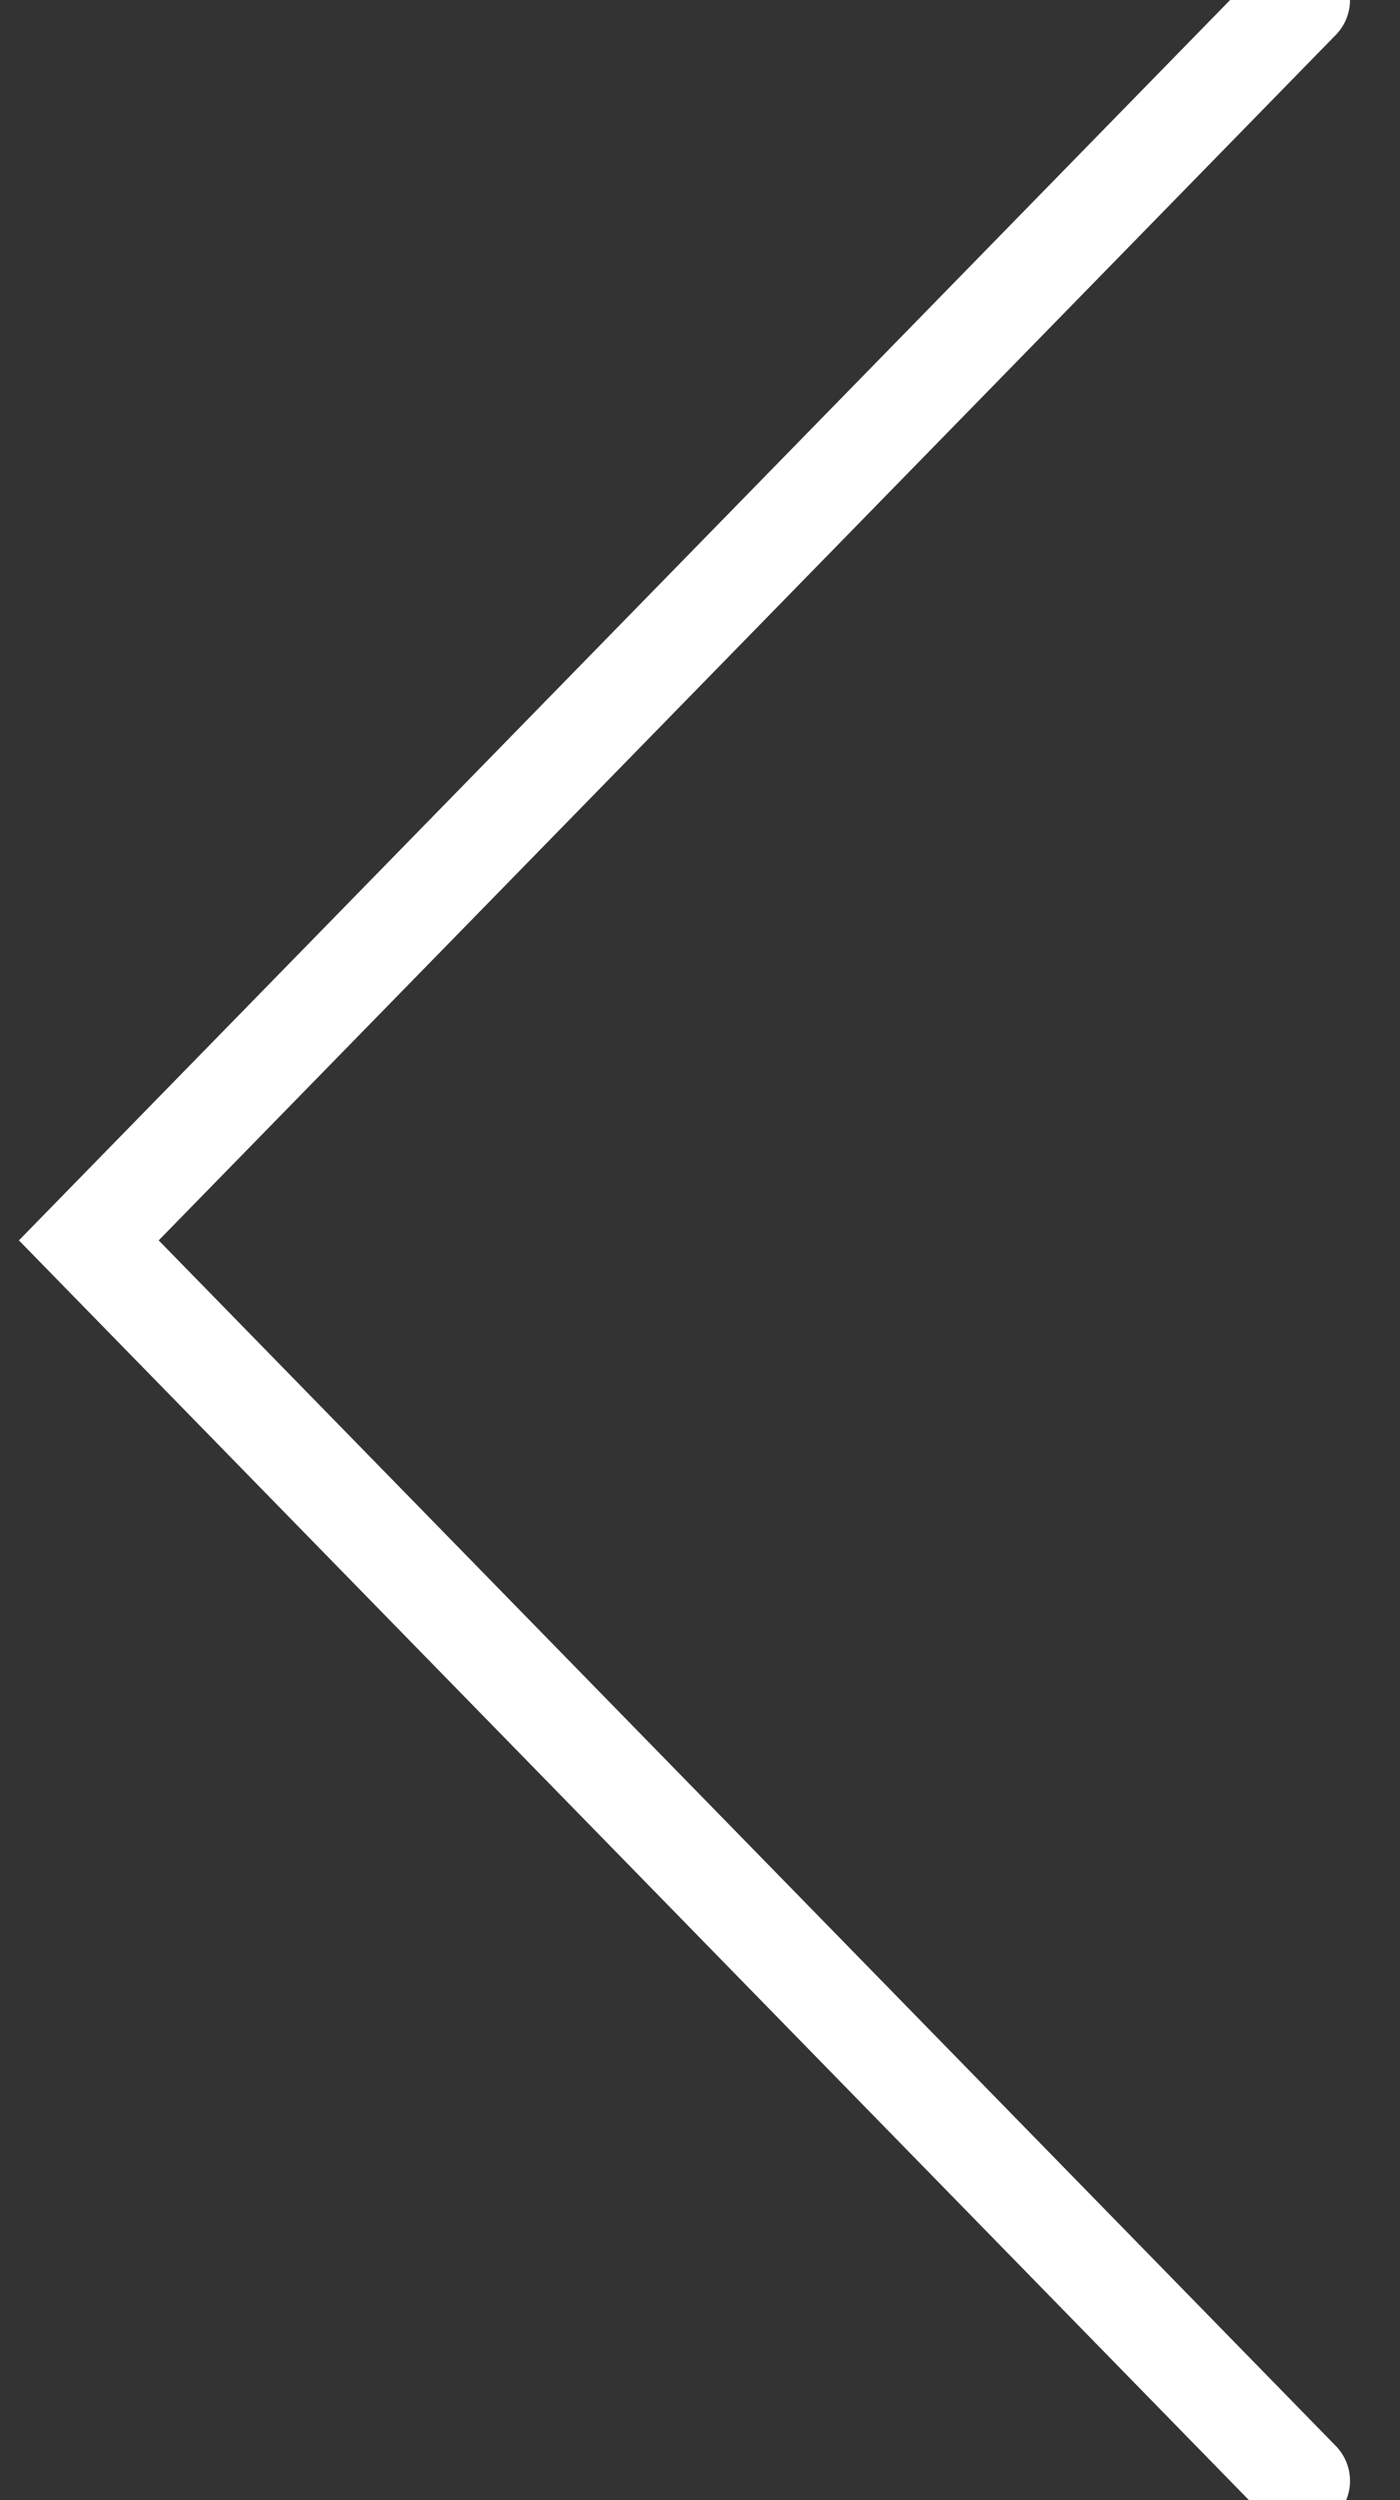
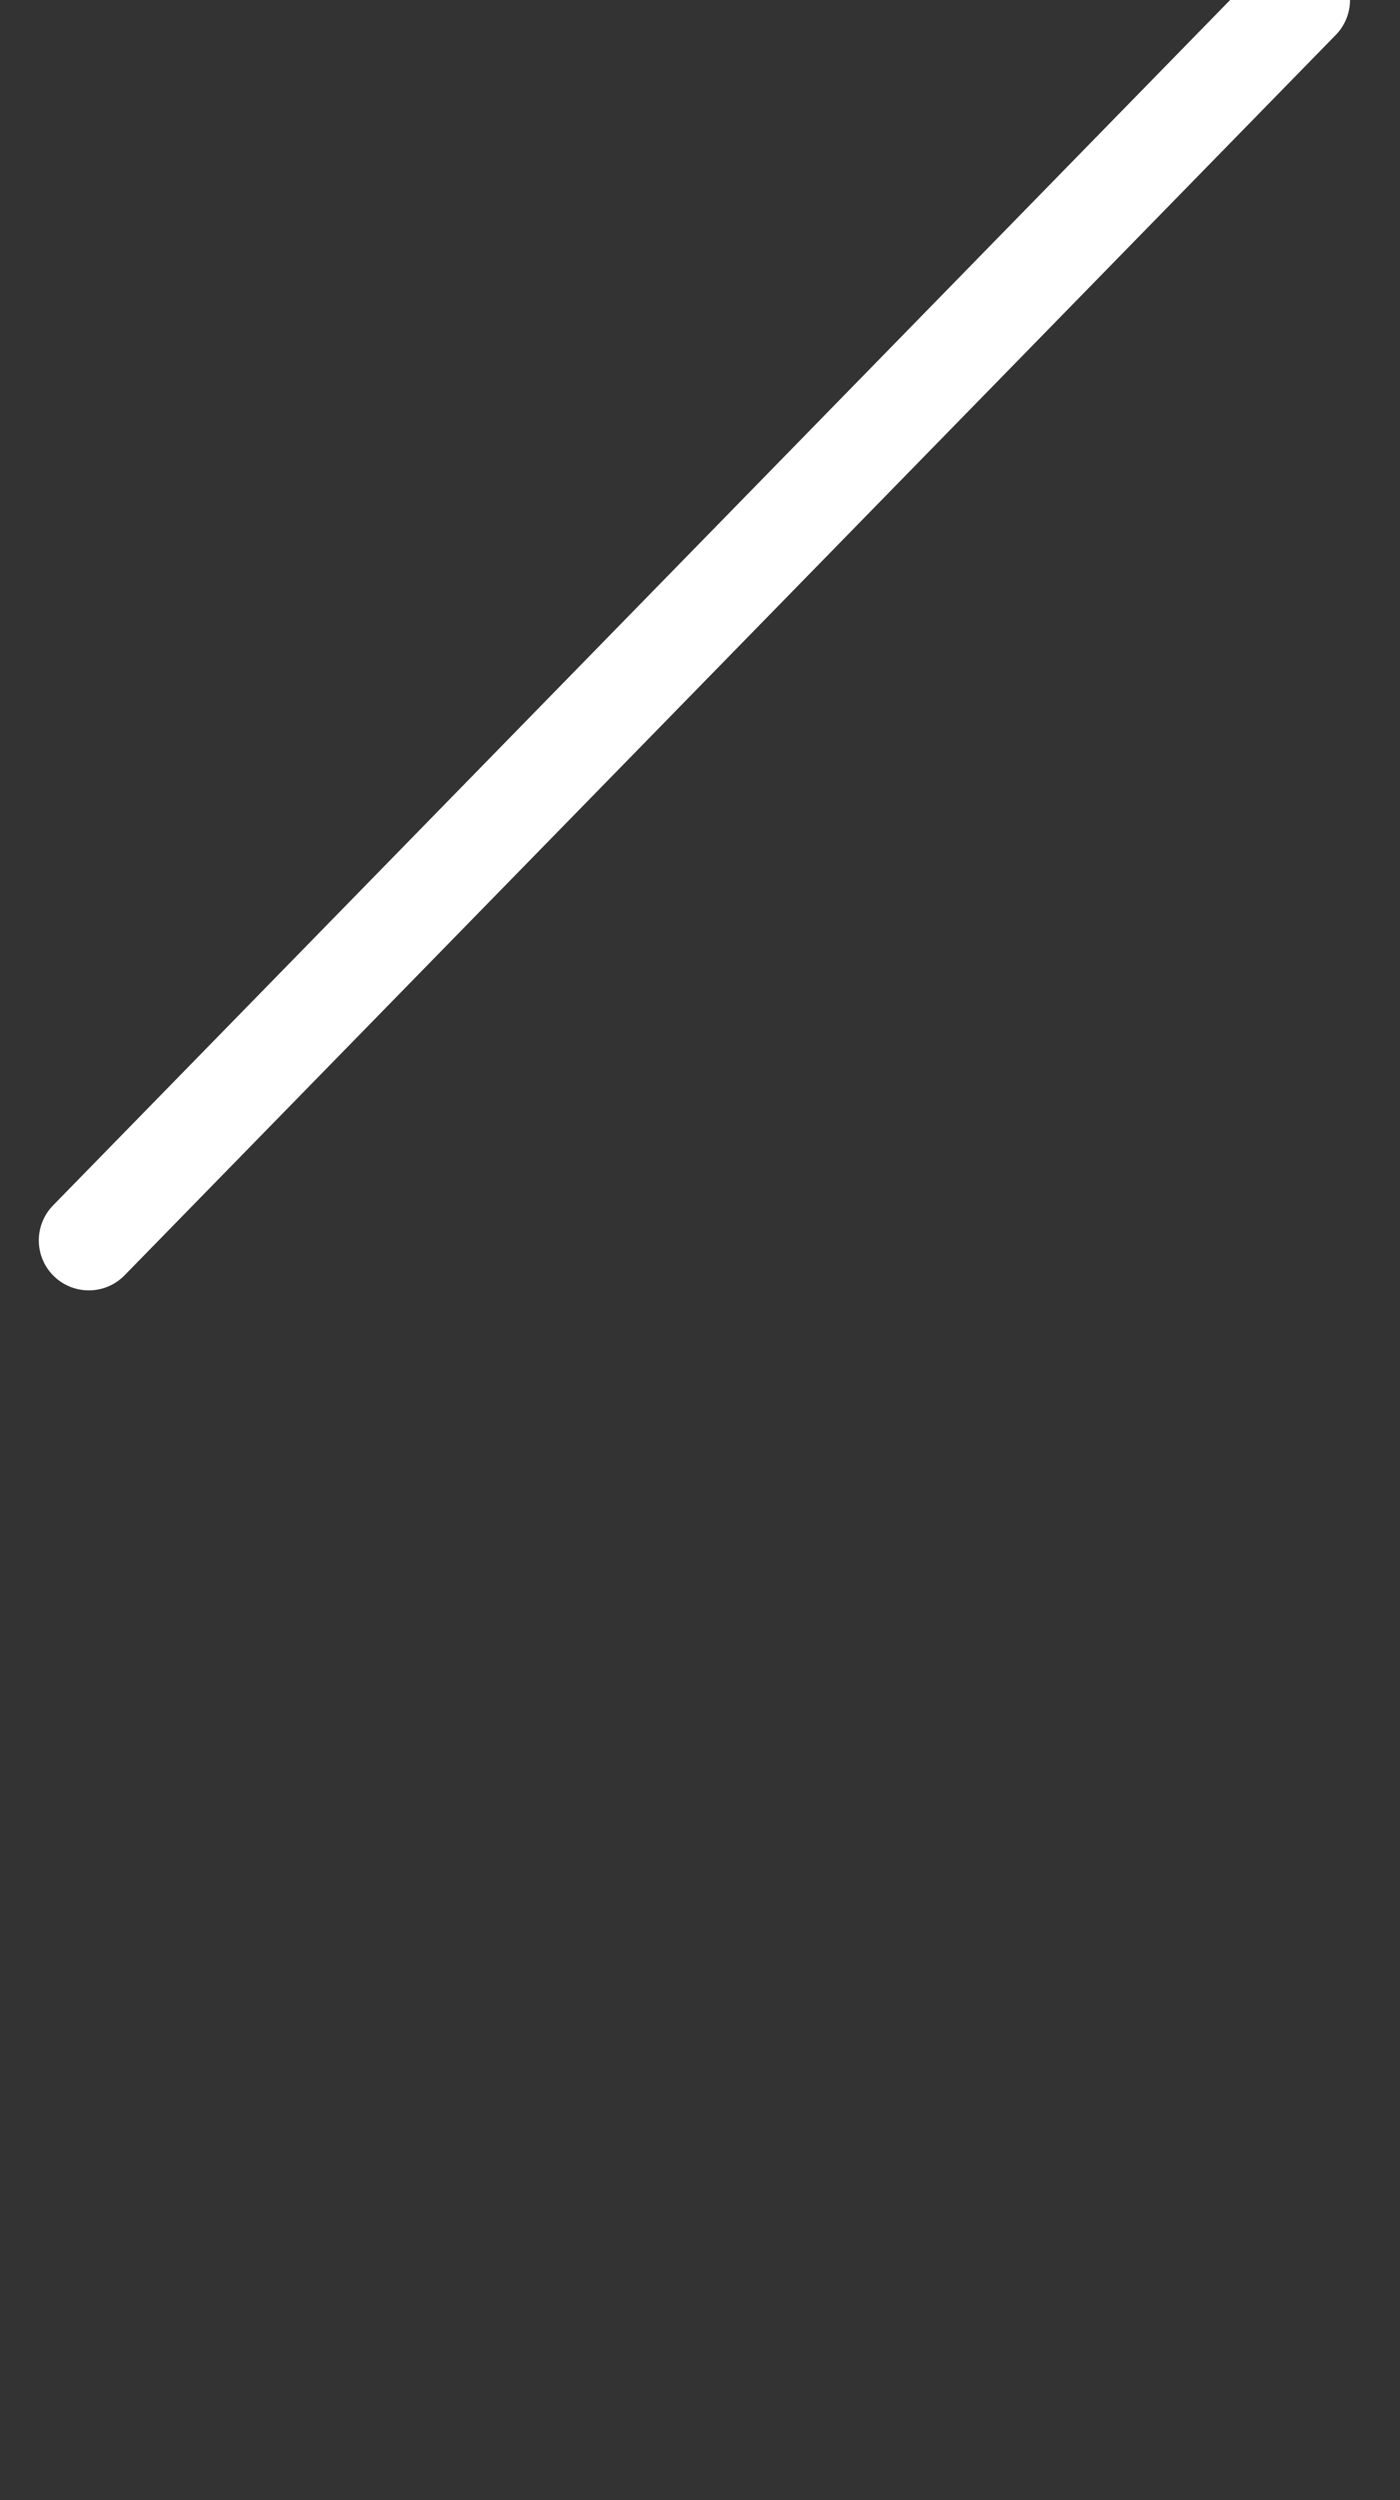
<svg xmlns="http://www.w3.org/2000/svg" xmlns:ns1="http://www.bohemiancoding.com/sketch/ns" width="14px" height="25px" viewBox="0 0 14 25" version="1.1">
  <rect x="0" y="0" width="14" height="25" fill="#333333" stroke="none" />
  <title>bl-left</title>
  <desc>Created with Sketch.</desc>
  <defs />
  <g id="Page-1" stroke="none" stroke-width="1" fill="none" fill-rule="evenodd" ns1:type="MSPage">
-     <path d="M-1,0 L11.112,12.403 L-1,24.807" id="bl-left" stroke="#FFFFFF" stroke-linecap="round" ns1:type="MSShapeGroup" transform="translate(6, 13.5) scale(-1, 1) translate(-6, -13.5) " />
+     <path d="M-1,0 L11.112,12.403 " id="bl-left" stroke="#FFFFFF" stroke-linecap="round" ns1:type="MSShapeGroup" transform="translate(6, 13.5) scale(-1, 1) translate(-6, -13.5) " />
  </g>
</svg>